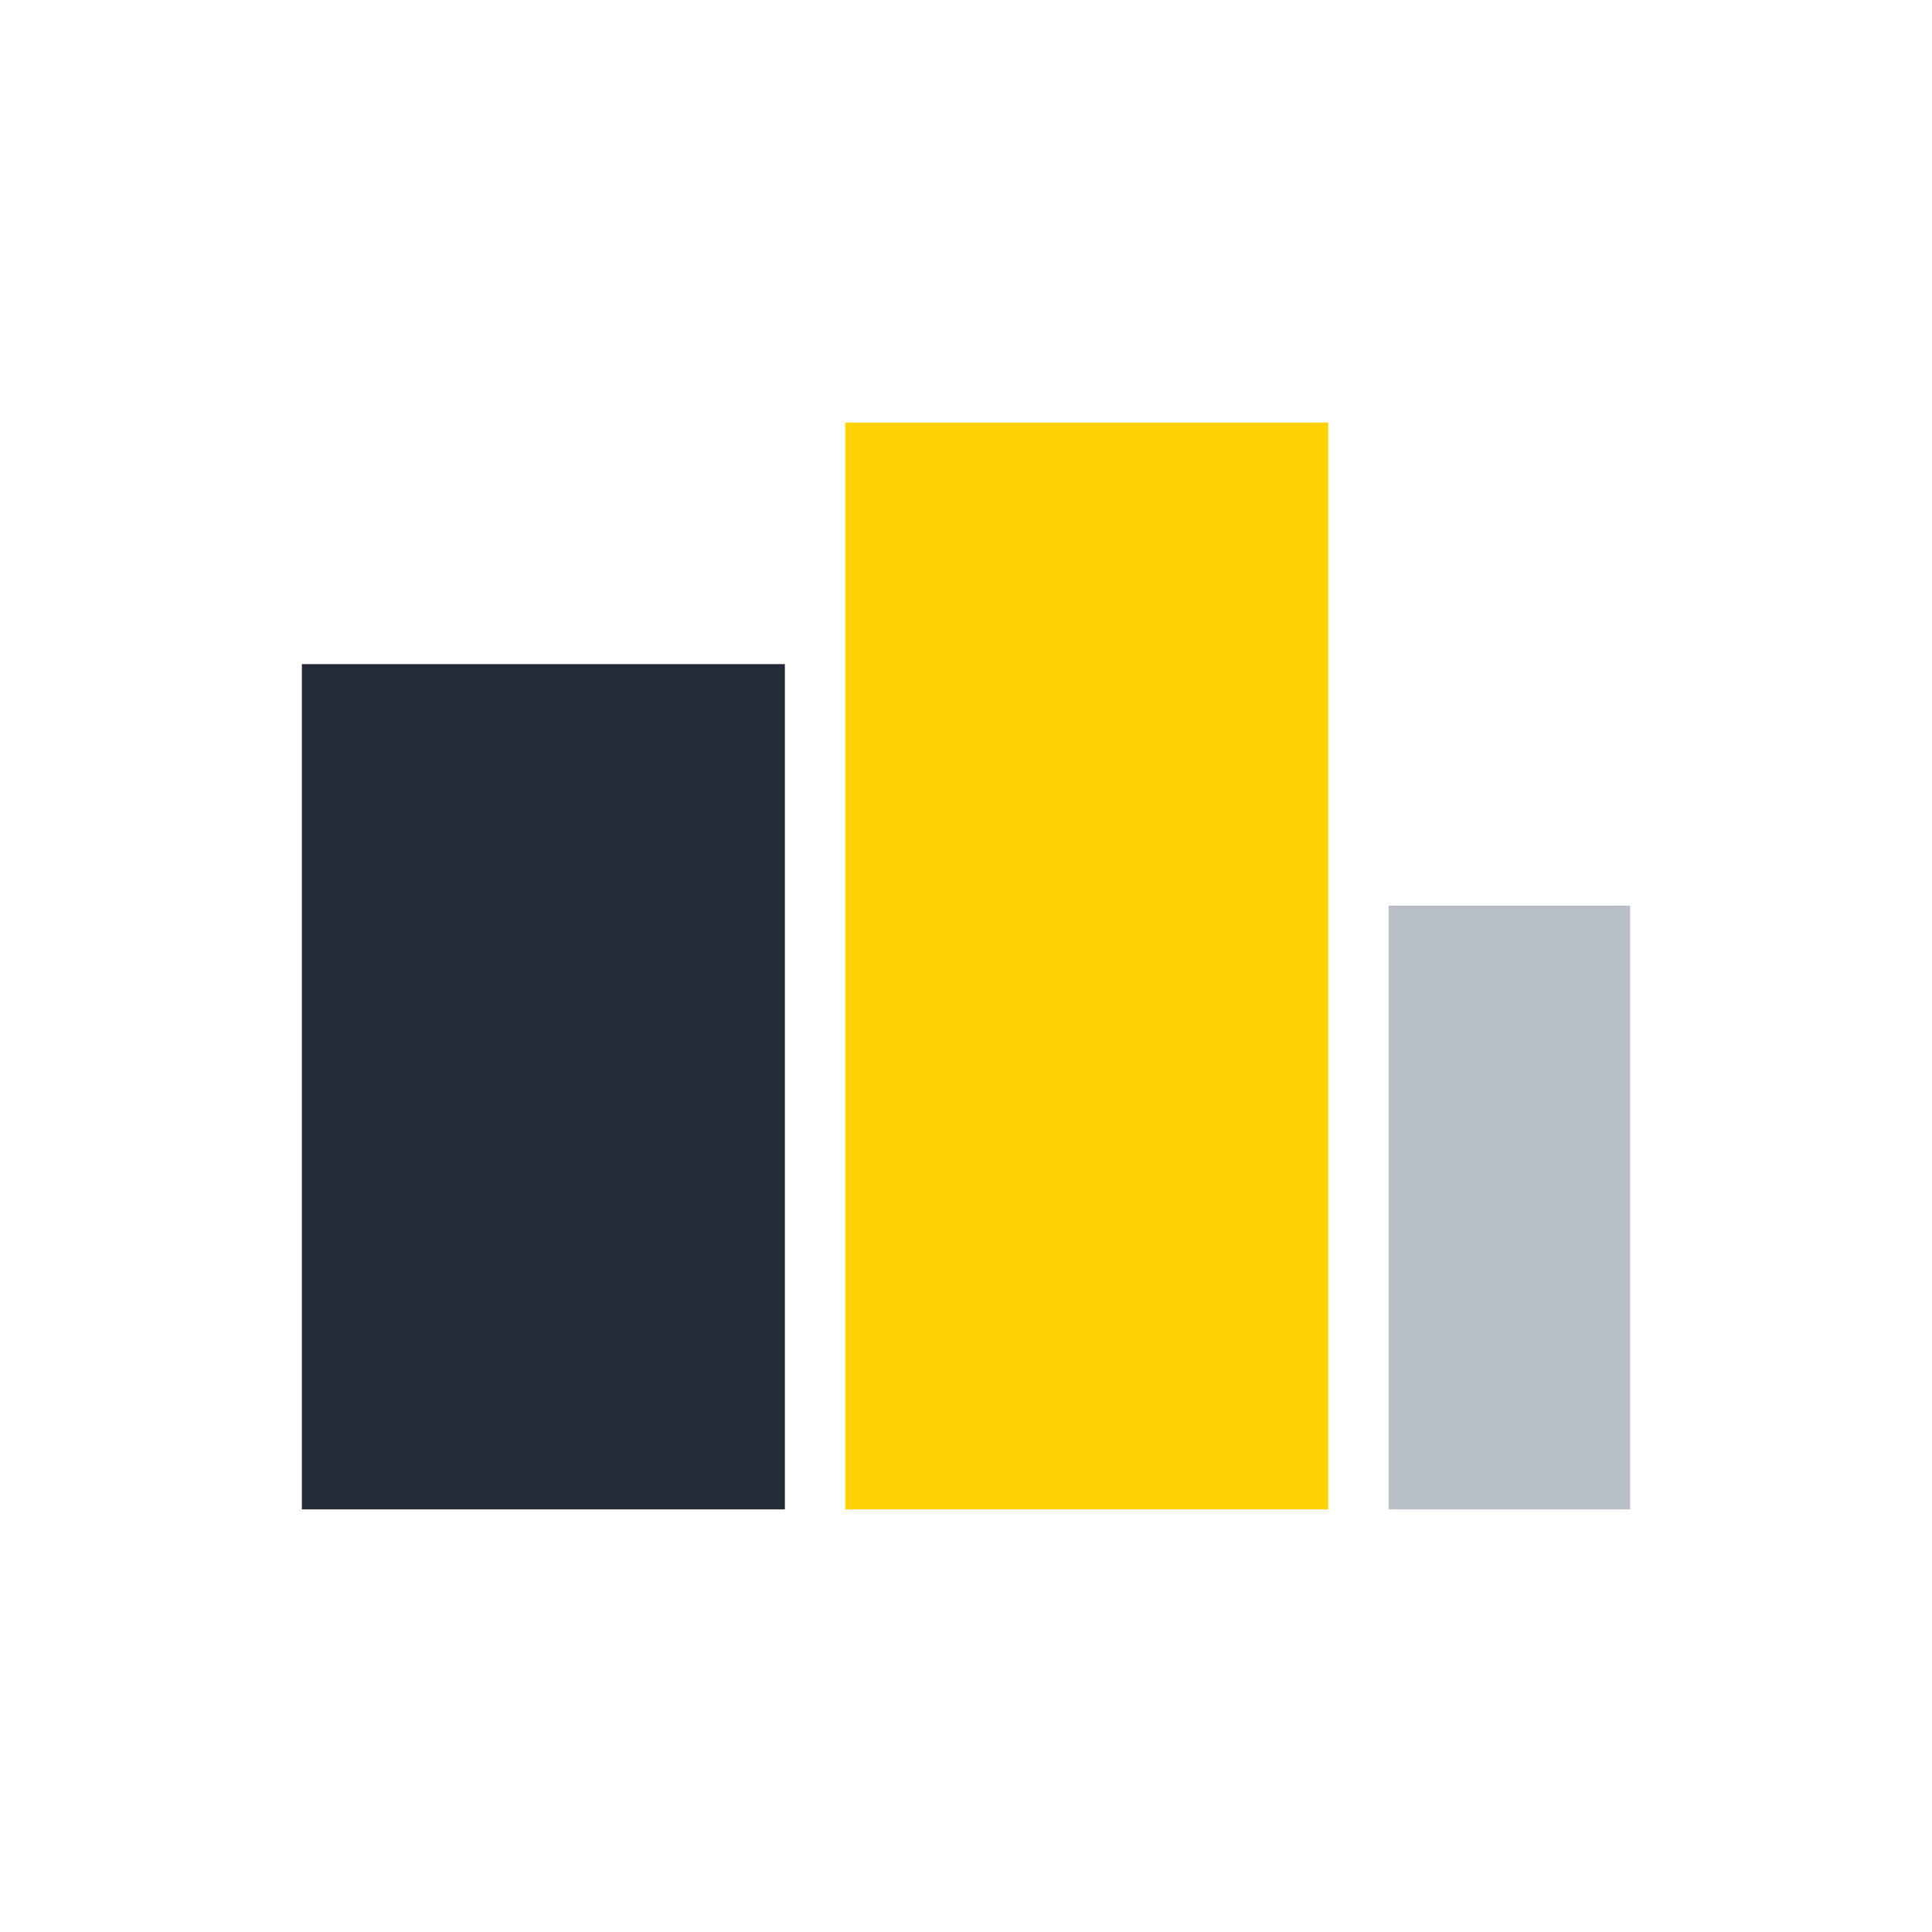
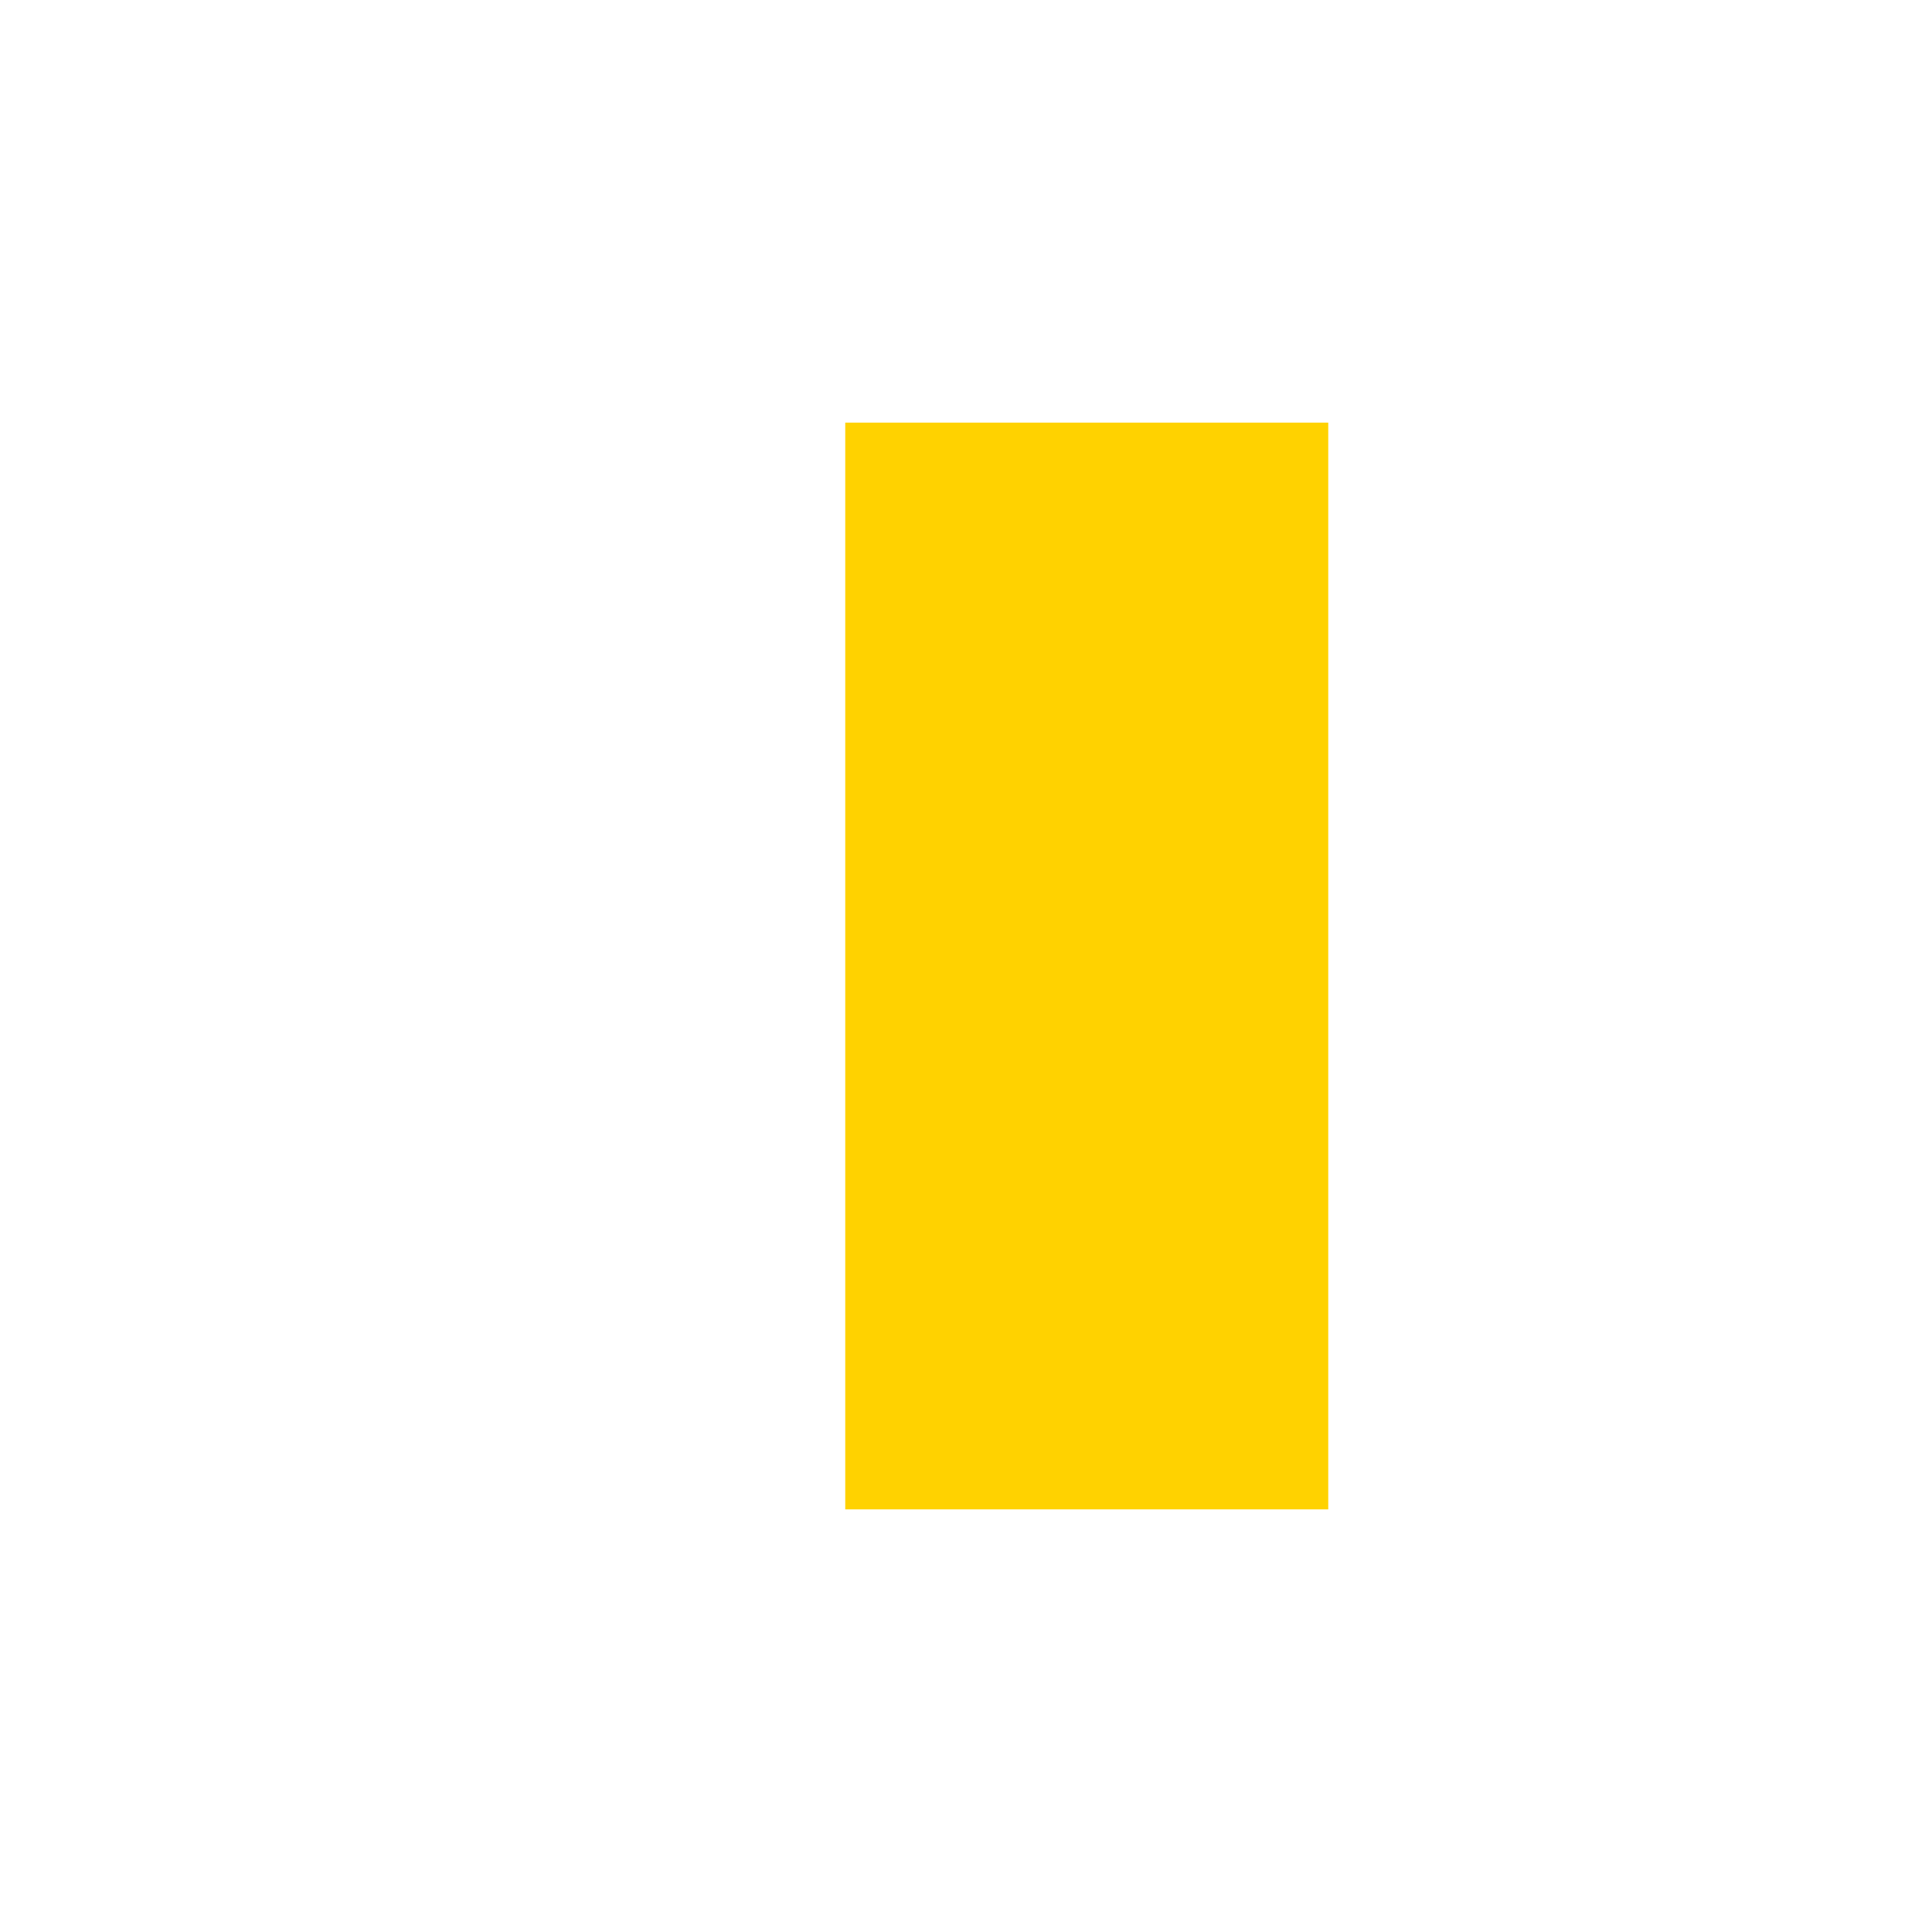
<svg xmlns="http://www.w3.org/2000/svg" width="32" height="32" viewBox="0 0 32 32">
-   <rect x="5" y="11" width="8" height="14" fill="#232B38" />
  <rect x="14" y="7" width="8" height="18" fill="#FFD200" />
-   <rect x="23" y="15" width="4" height="10" fill="#B8BFC6" />
</svg>